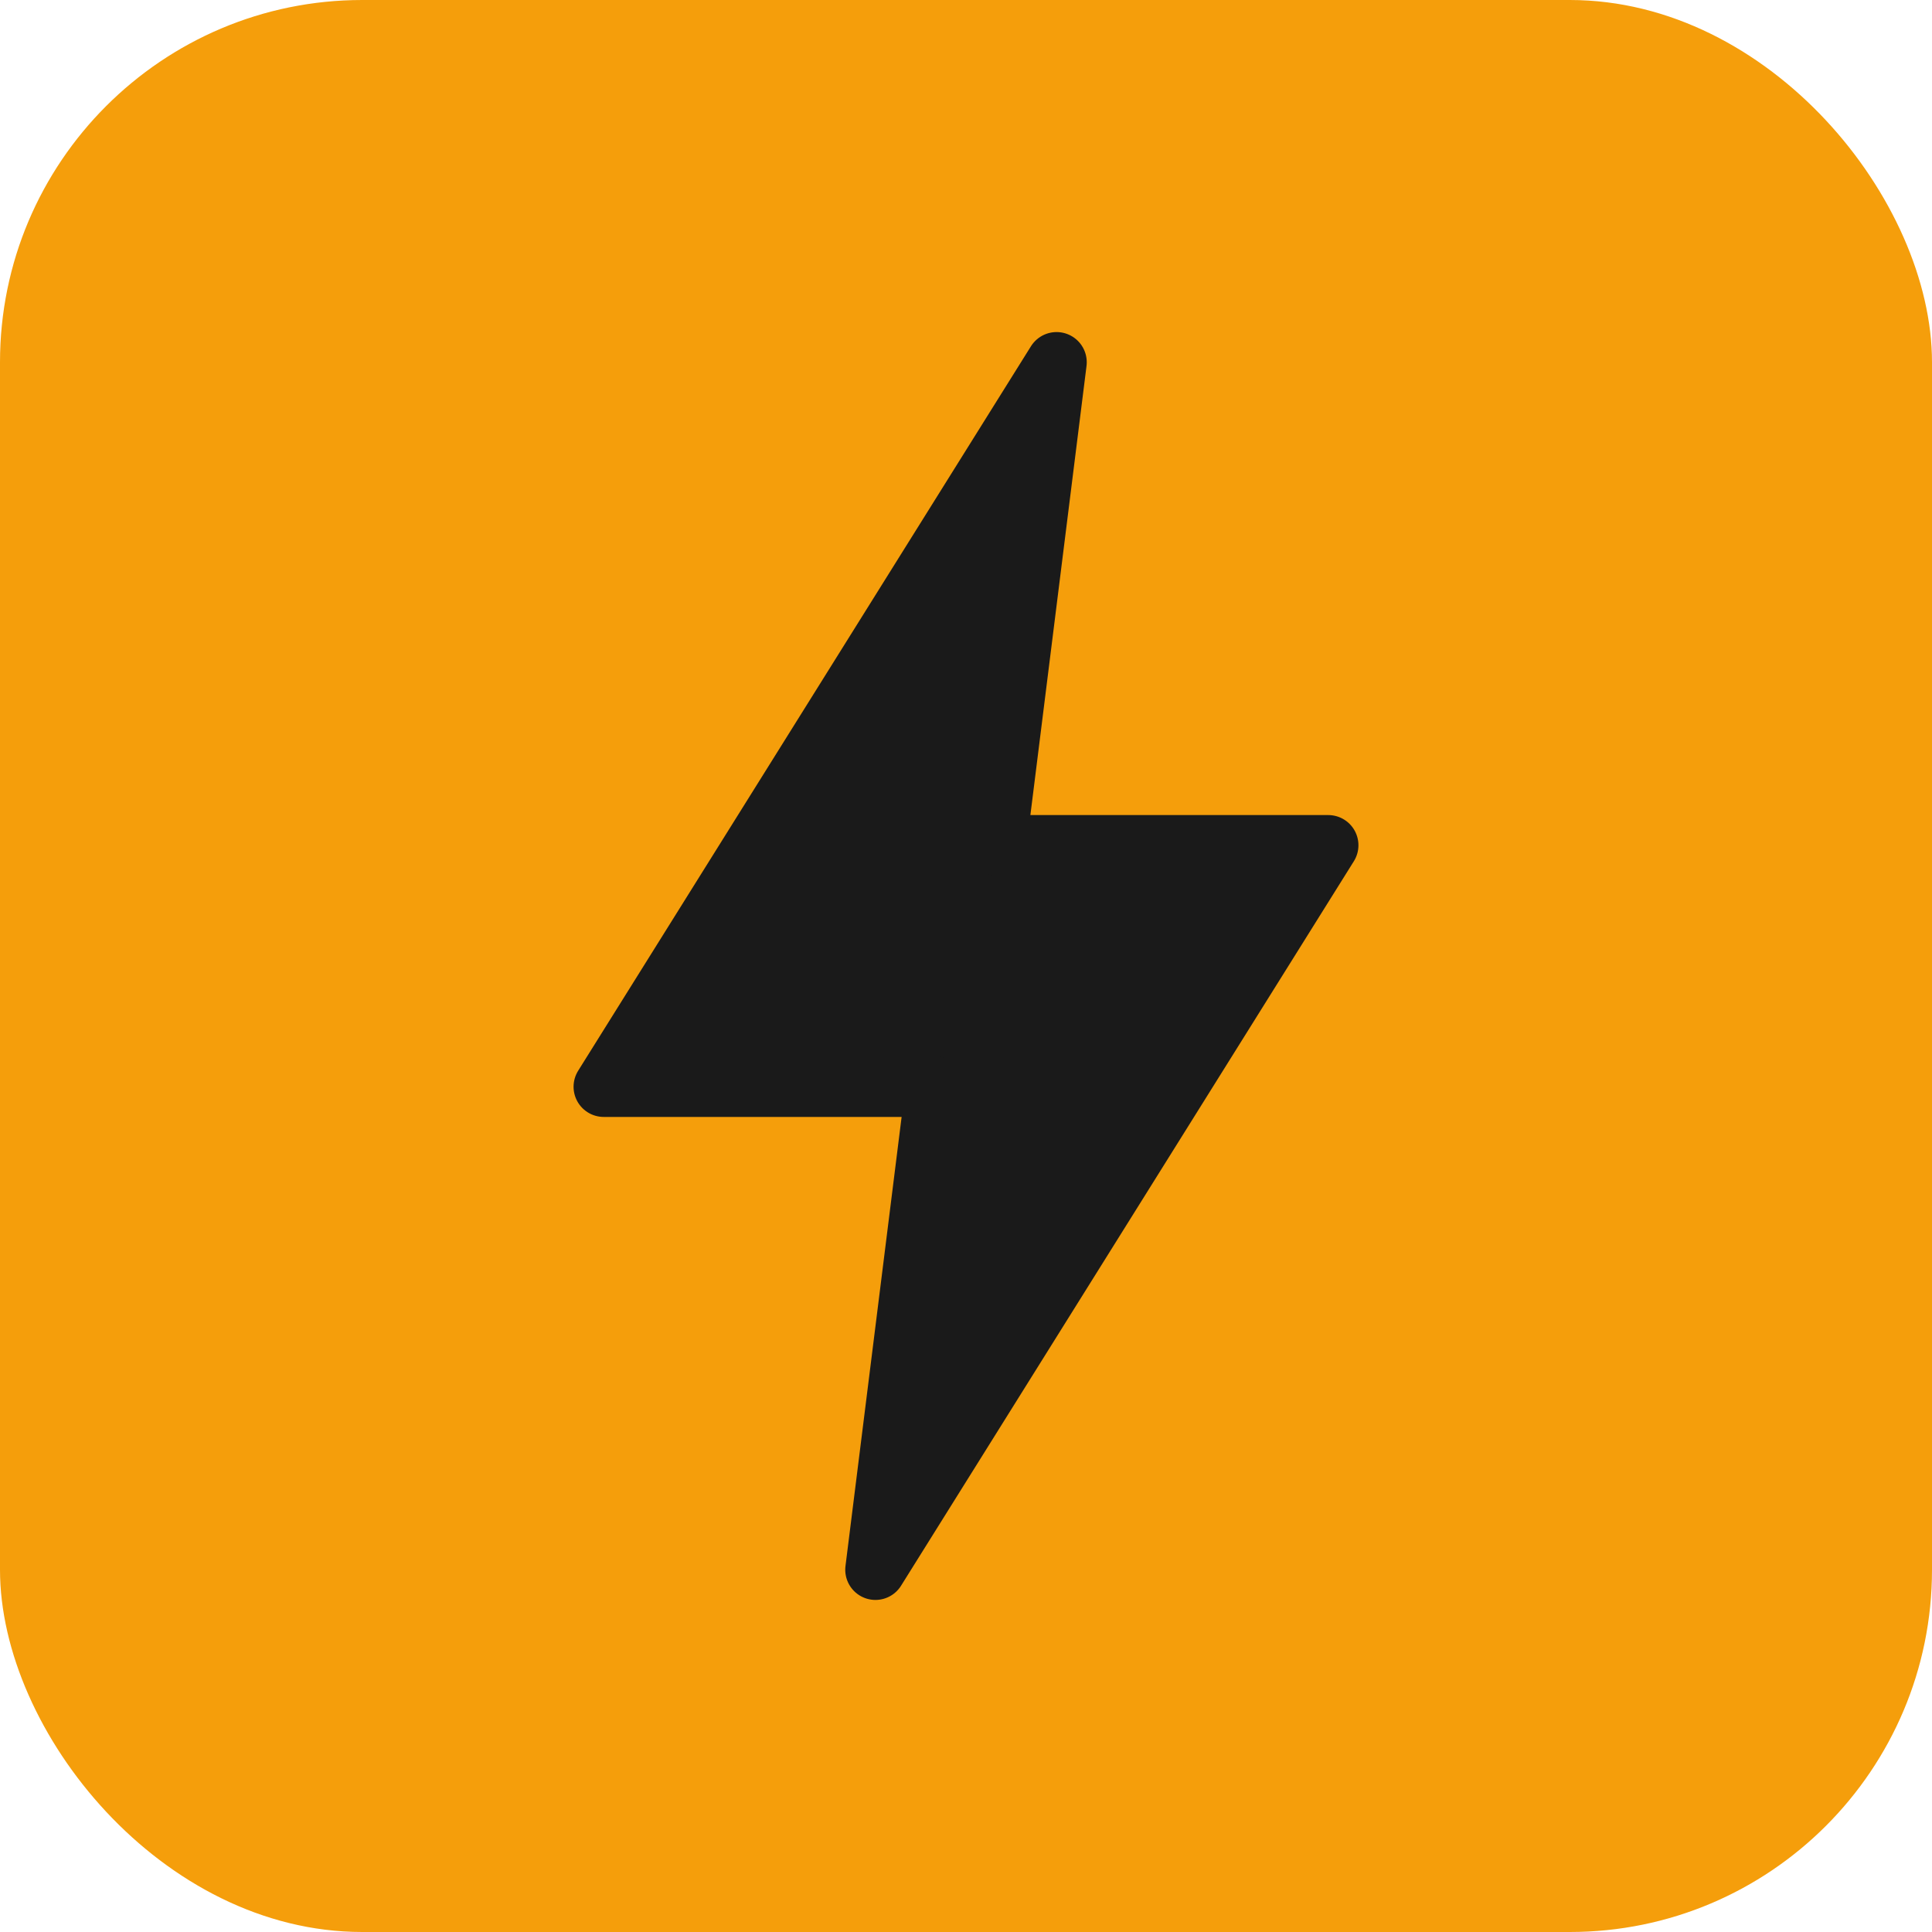
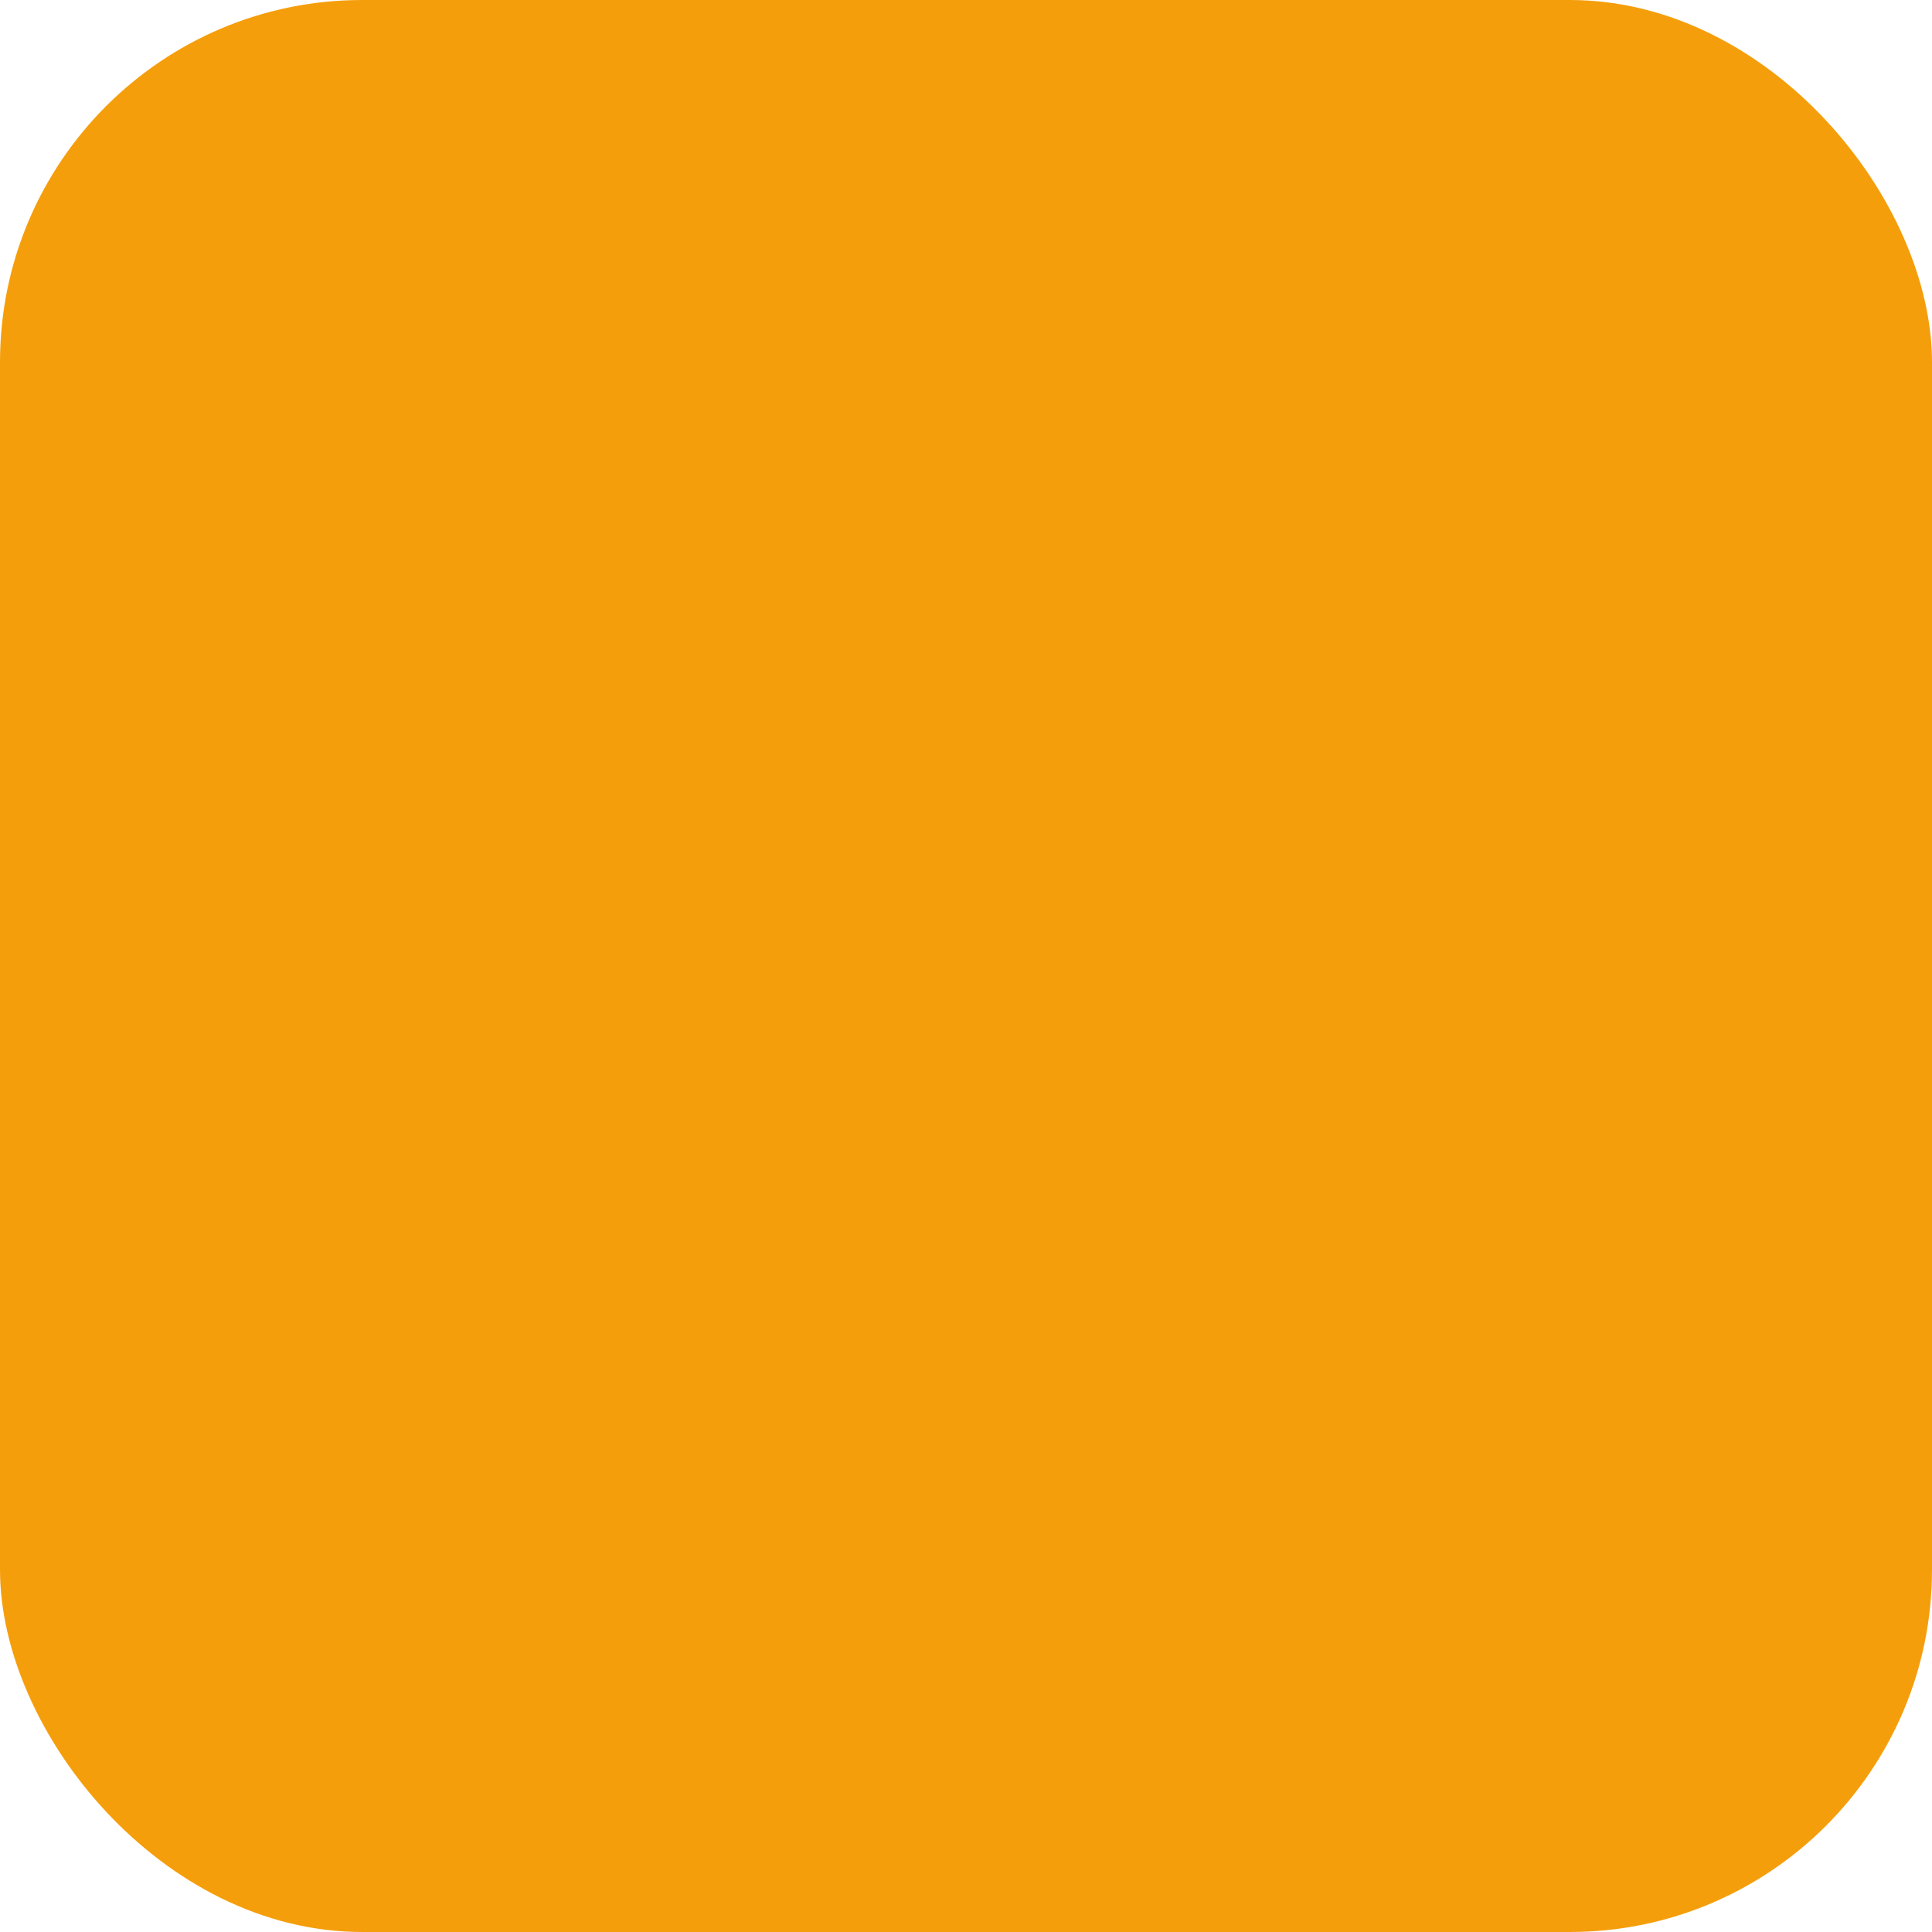
<svg xmlns="http://www.w3.org/2000/svg" viewBox="0 0 32 32">
  <rect width="32" height="32" rx="6" fill="#f59e0b" />
-   <path d="M17.5 6L10 18h5.5l-1 8L22 14h-5.5l1-8z" fill="#1a1a1a" stroke="#1a1a1a" stroke-width="1" stroke-linejoin="round" />
</svg>